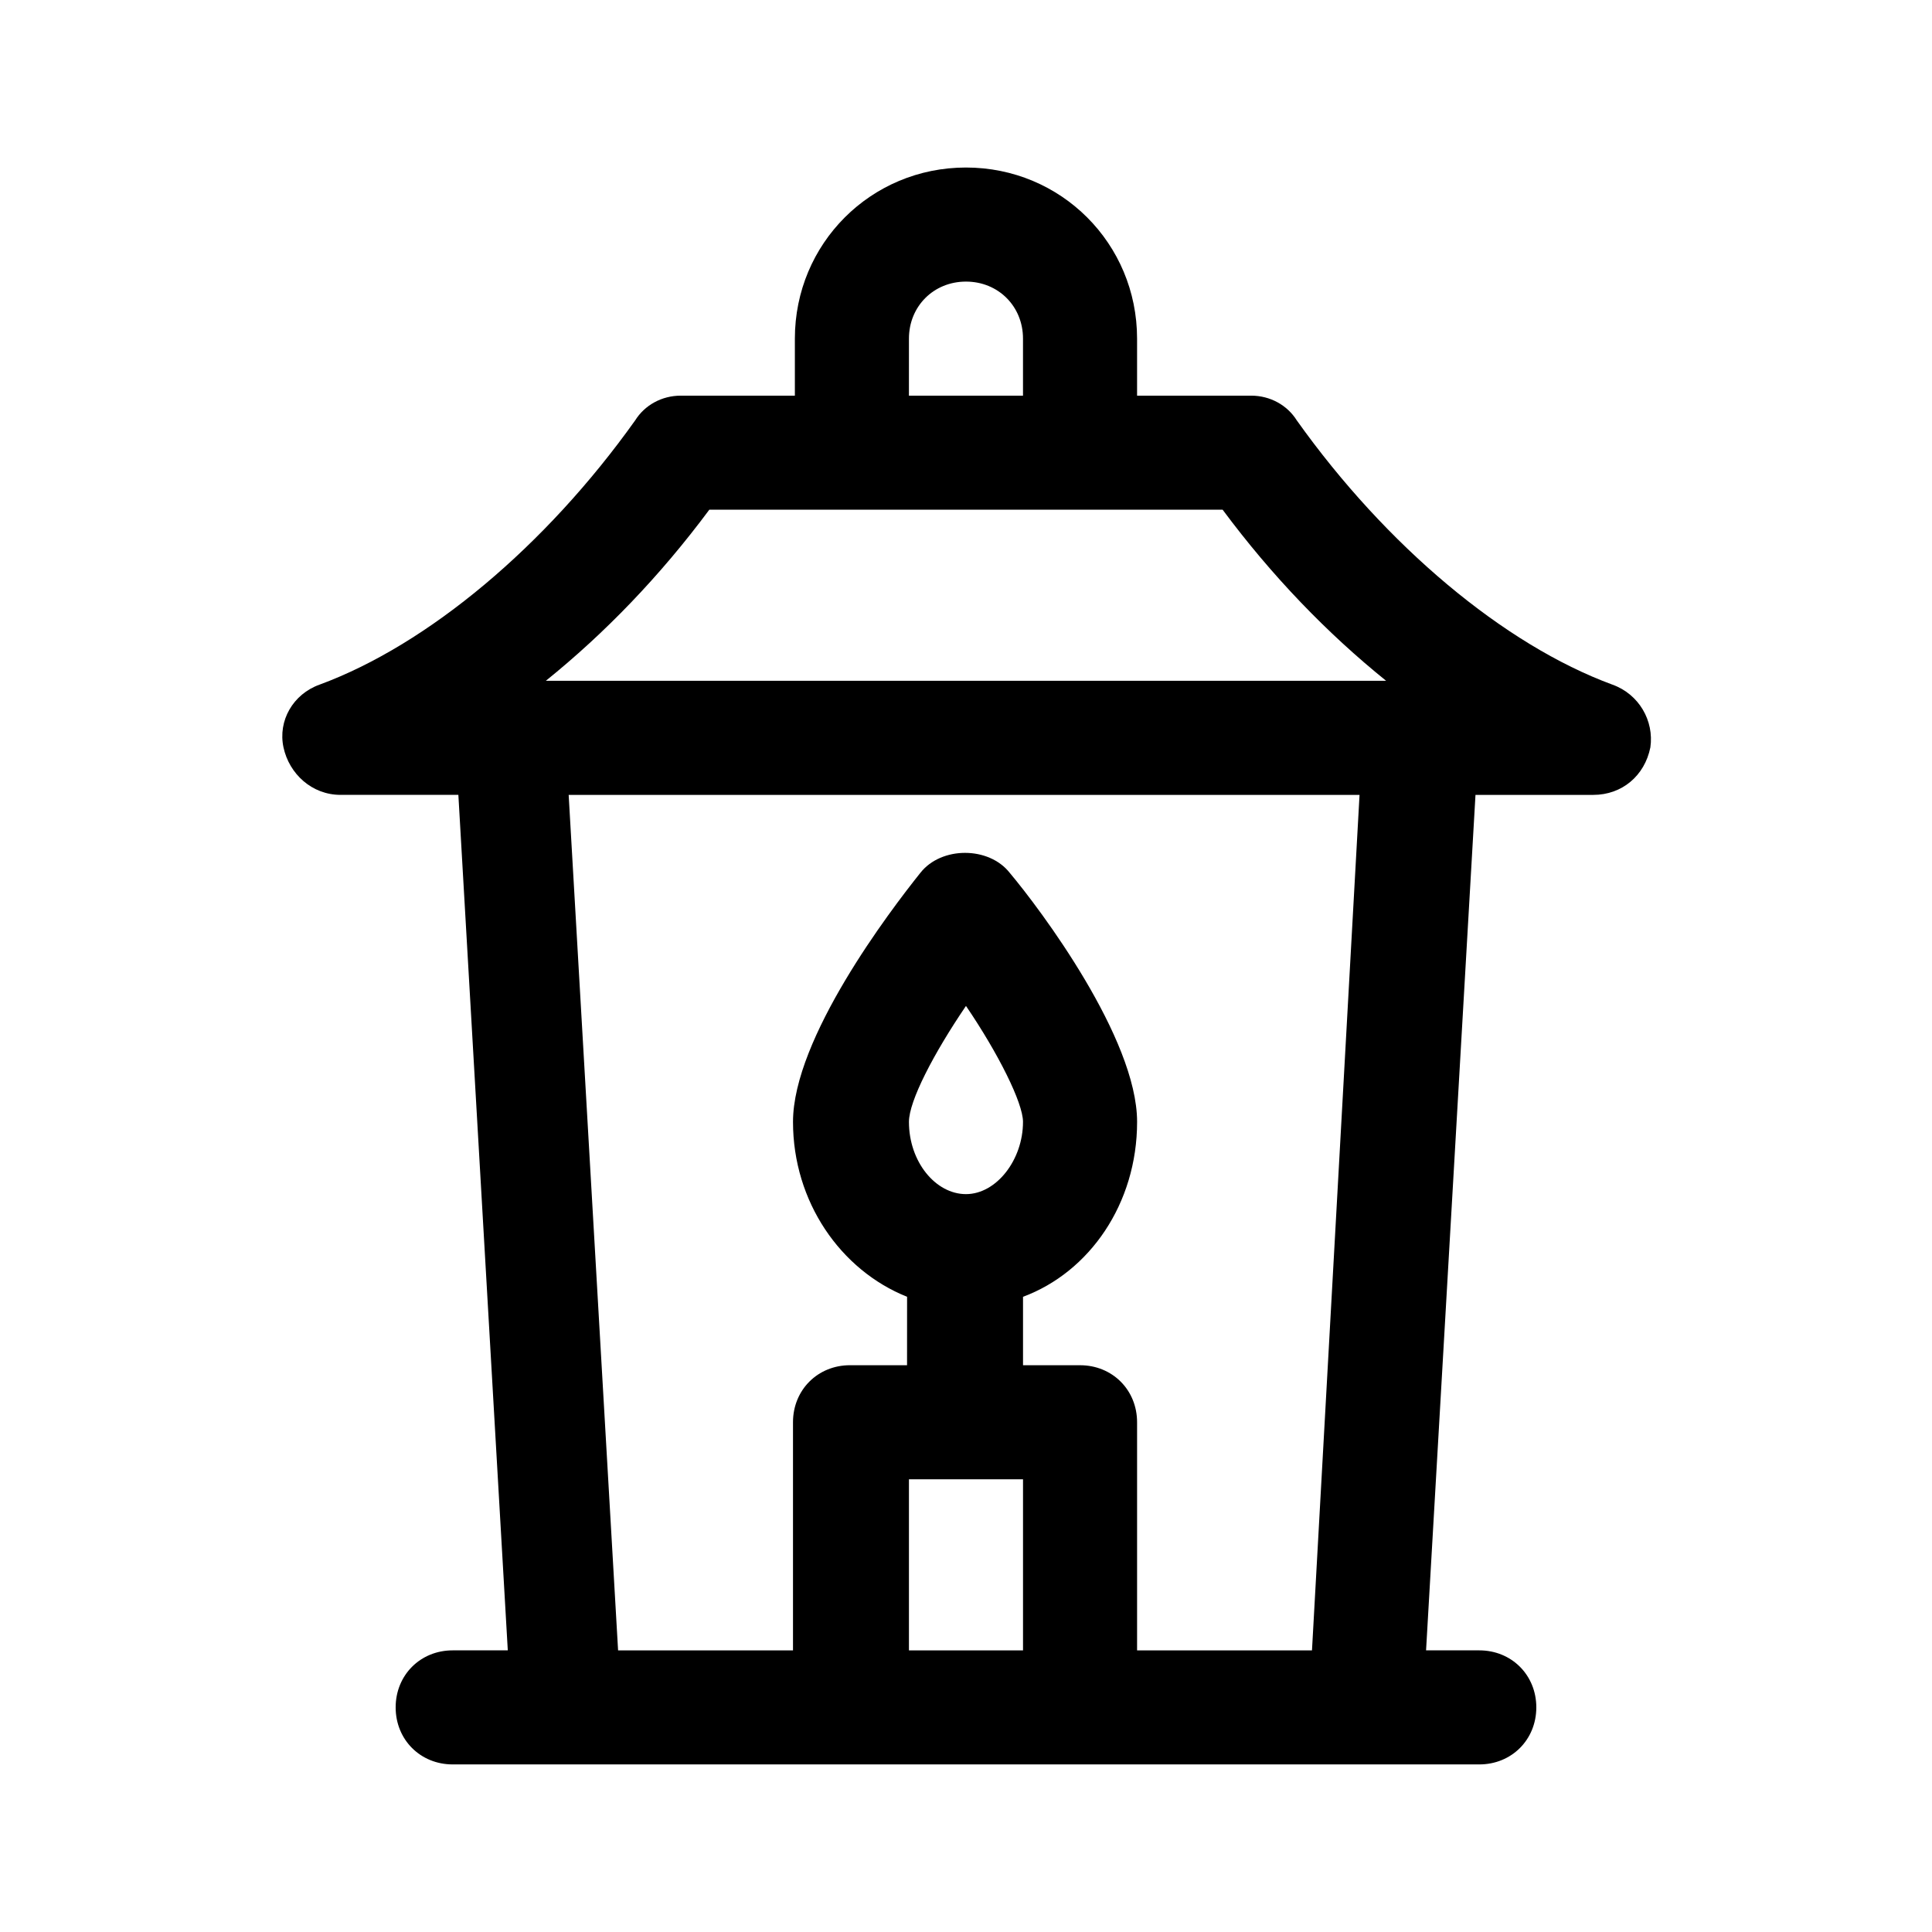
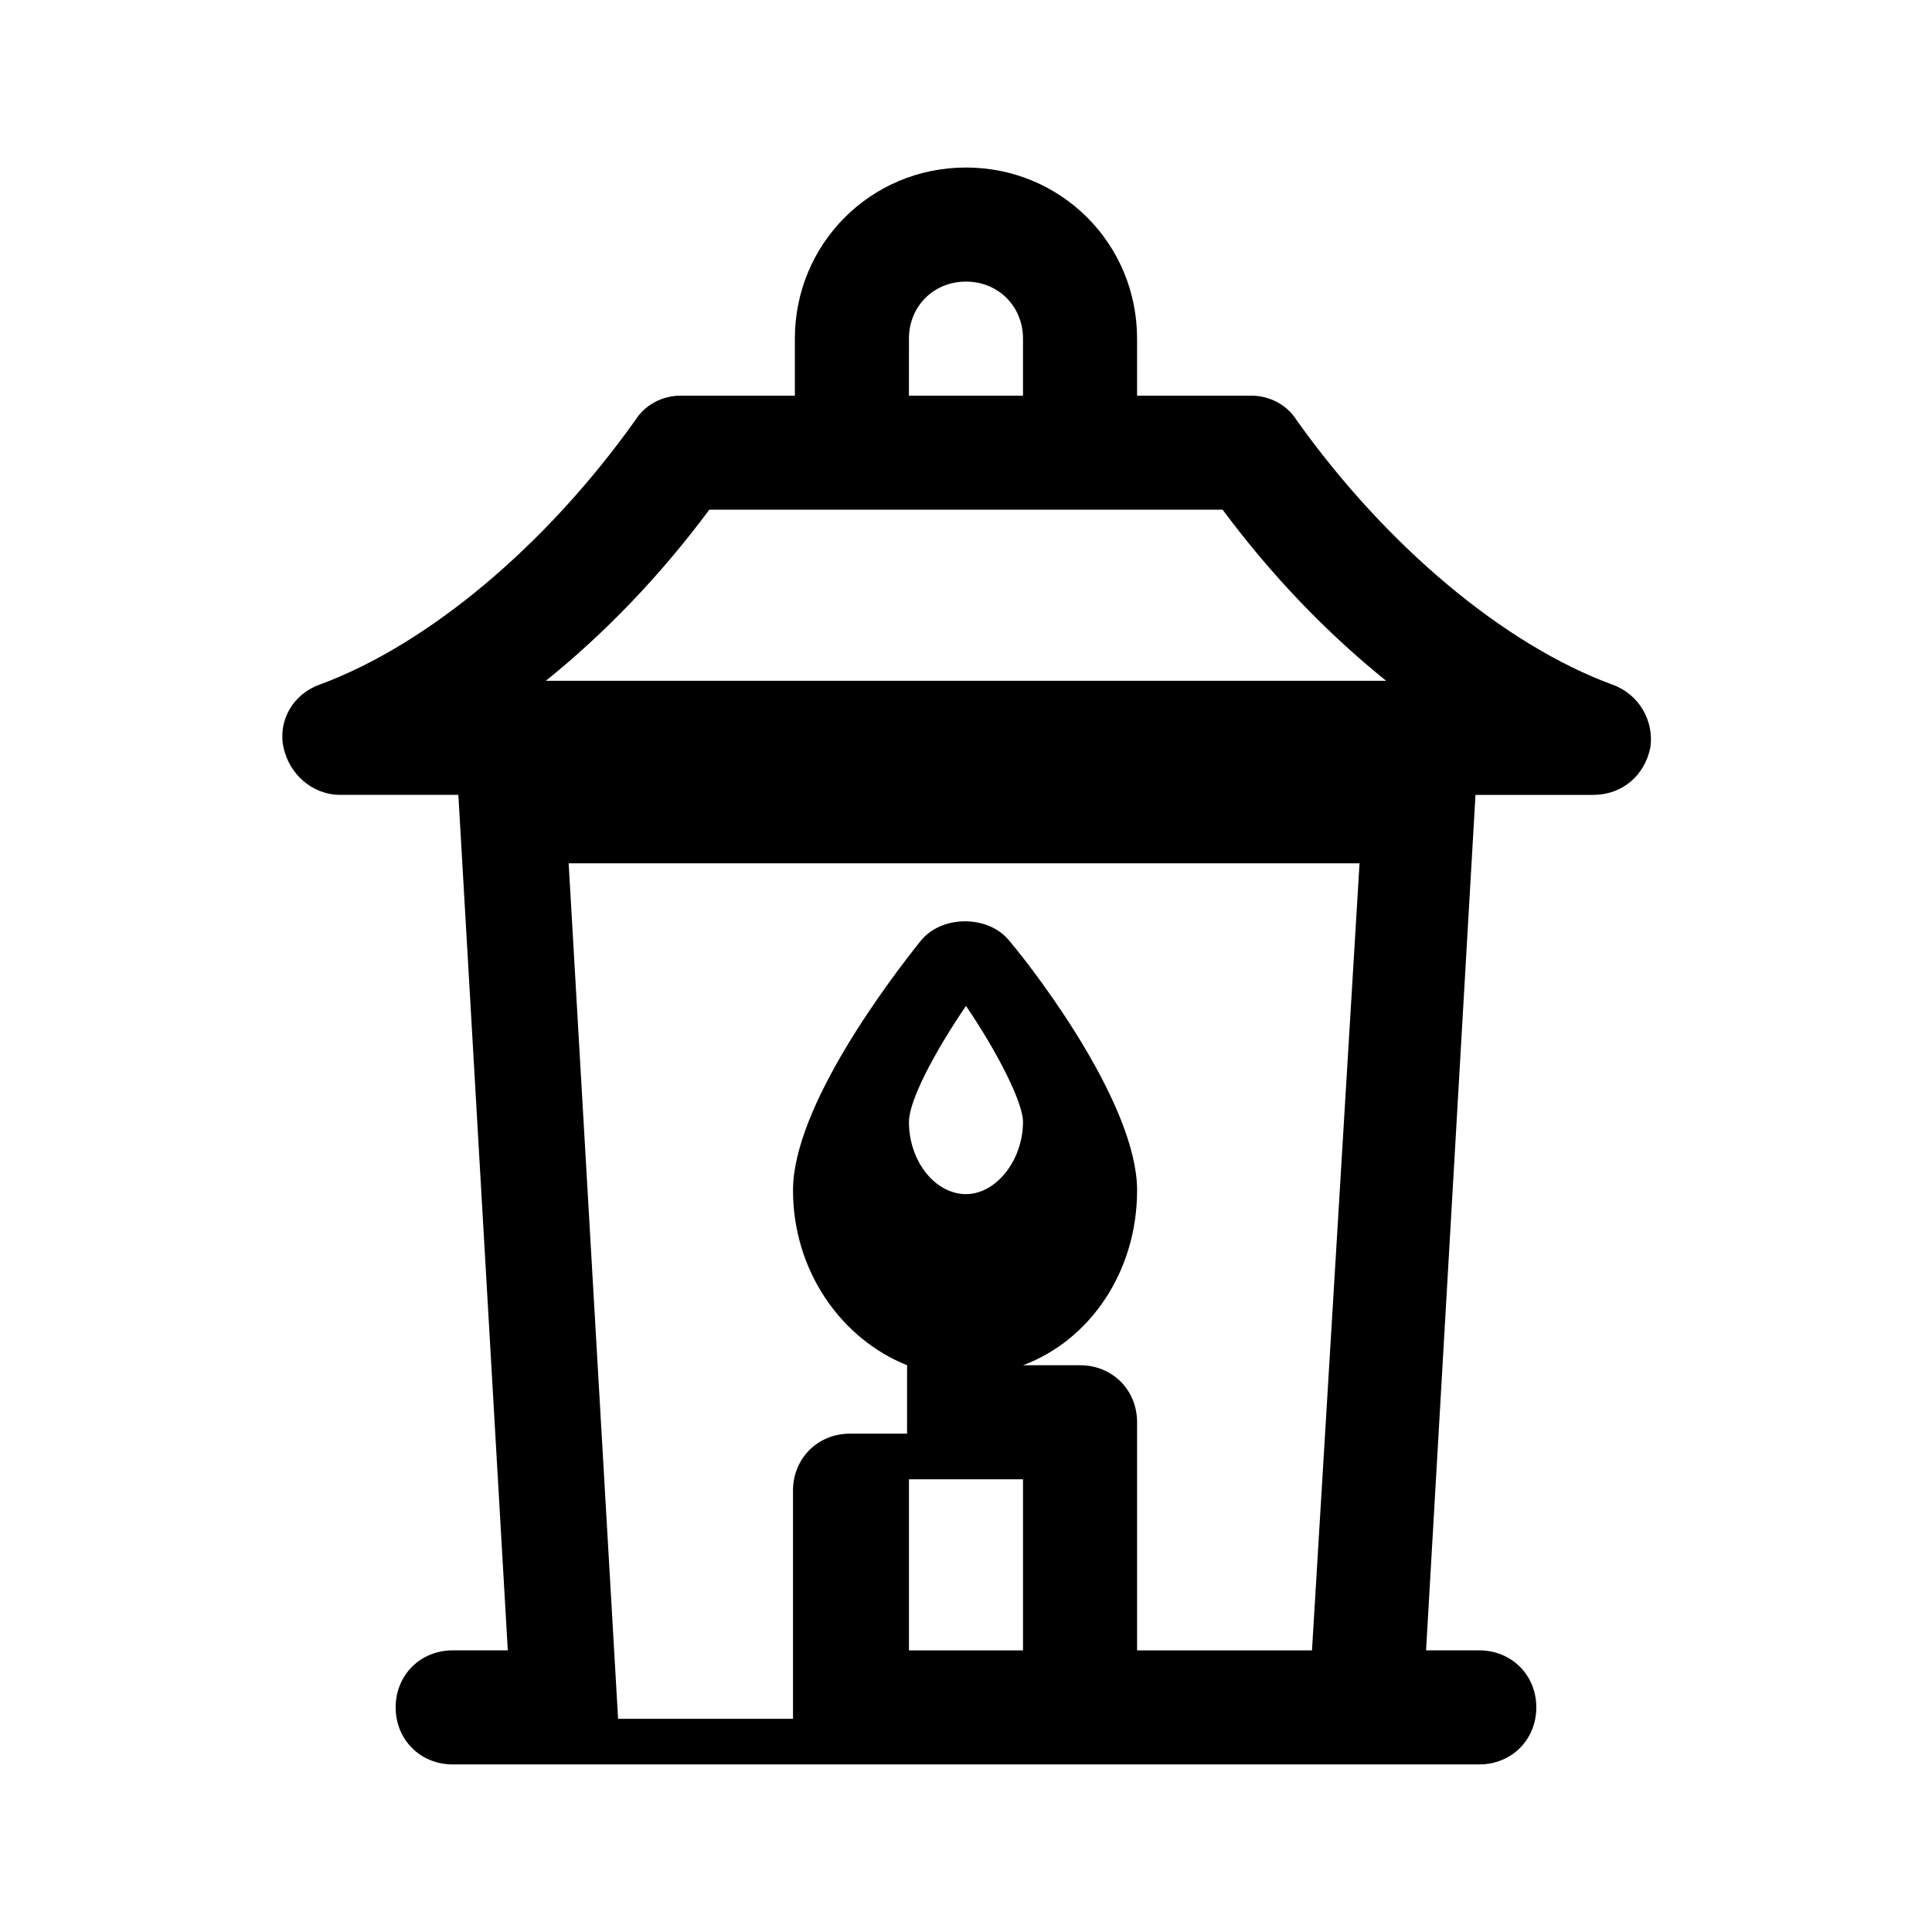
<svg xmlns="http://www.w3.org/2000/svg" fill="#000000" width="800px" height="800px" version="1.1" viewBox="144 144 512 512">
-   <path d="m571.29 325.43c-28.719-10.578-59.953-36.777-83.633-70.031-2.519-4.027-7.051-6.547-12.09-6.547h-30.23v-15.113c0-25.191-20.152-45.344-45.344-45.344s-45.344 20.152-45.344 45.344v15.113h-30.23c-5.039 0-9.574 2.519-12.09 6.551-23.676 33.25-54.91 59.449-83.629 70.027-7.055 2.519-11.082 9.574-9.574 16.625 1.512 7.055 7.559 12.594 15.113 12.594h31.234l13.098 226.71-14.605 0.004c-8.566 0-15.113 6.551-15.113 15.113 0 8.566 6.551 15.113 15.113 15.113h272.06c8.566 0 15.113-6.551 15.113-15.113 0-8.566-6.551-15.113-15.113-15.113h-14.105l13.098-226.71h31.234c7.559 0 13.602-5.039 15.113-12.594 1.012-7.055-3.019-14.109-10.074-16.629zm-186.41-91.691c0-8.566 6.551-15.113 15.113-15.113 8.566 0 15.113 6.551 15.113 15.113v15.113h-30.23zm30.23 347.63h-30.23v-45.344h30.23zm-30.23-140.06c0-5.543 6.551-18.137 15.113-30.73 8.566 12.594 15.113 25.695 15.113 30.73 0 10.078-7.055 19.145-15.113 19.145s-15.113-8.566-15.113-19.145zm106.81 140.06h-46.352v-60.457c0-8.566-6.551-15.113-15.113-15.113h-15.113v-18.137c17.633-6.551 30.23-24.688 30.23-46.352 0-22.168-25.695-56.426-33.754-66-5.543-7.055-18.137-7.055-23.68 0-8.062 10.078-33.754 43.832-33.754 66 0 21.16 12.594 39.297 30.23 46.352l-0.008 18.133h-15.113c-8.566 0-15.113 6.551-15.113 15.113v60.457h-46.352l-13.098-226.71h209.59zm-203.04-256.95c15.617-12.594 30.23-27.711 43.328-45.344h136.03c13.098 17.633 27.711 32.746 43.328 45.344z" />
+   <path d="m571.29 325.43c-28.719-10.578-59.953-36.777-83.633-70.031-2.519-4.027-7.051-6.547-12.09-6.547h-30.23v-15.113c0-25.191-20.152-45.344-45.344-45.344s-45.344 20.152-45.344 45.344v15.113h-30.23c-5.039 0-9.574 2.519-12.09 6.551-23.676 33.25-54.91 59.449-83.629 70.027-7.055 2.519-11.082 9.574-9.574 16.625 1.512 7.055 7.559 12.594 15.113 12.594h31.234l13.098 226.71-14.605 0.004c-8.566 0-15.113 6.551-15.113 15.113 0 8.566 6.551 15.113 15.113 15.113h272.06c8.566 0 15.113-6.551 15.113-15.113 0-8.566-6.551-15.113-15.113-15.113h-14.105l13.098-226.71h31.234c7.559 0 13.602-5.039 15.113-12.594 1.012-7.055-3.019-14.109-10.074-16.629zm-186.41-91.691c0-8.566 6.551-15.113 15.113-15.113 8.566 0 15.113 6.551 15.113 15.113v15.113h-30.23zm30.23 347.63h-30.23v-45.344h30.23zm-30.23-140.06c0-5.543 6.551-18.137 15.113-30.73 8.566 12.594 15.113 25.695 15.113 30.73 0 10.078-7.055 19.145-15.113 19.145s-15.113-8.566-15.113-19.145zm106.81 140.06h-46.352v-60.457c0-8.566-6.551-15.113-15.113-15.113h-15.113c17.633-6.551 30.23-24.688 30.23-46.352 0-22.168-25.695-56.426-33.754-66-5.543-7.055-18.137-7.055-23.68 0-8.062 10.078-33.754 43.832-33.754 66 0 21.16 12.594 39.297 30.23 46.352l-0.008 18.133h-15.113c-8.566 0-15.113 6.551-15.113 15.113v60.457h-46.352l-13.098-226.71h209.59zm-203.04-256.95c15.617-12.594 30.23-27.711 43.328-45.344h136.03c13.098 17.633 27.711 32.746 43.328 45.344z" />
</svg>